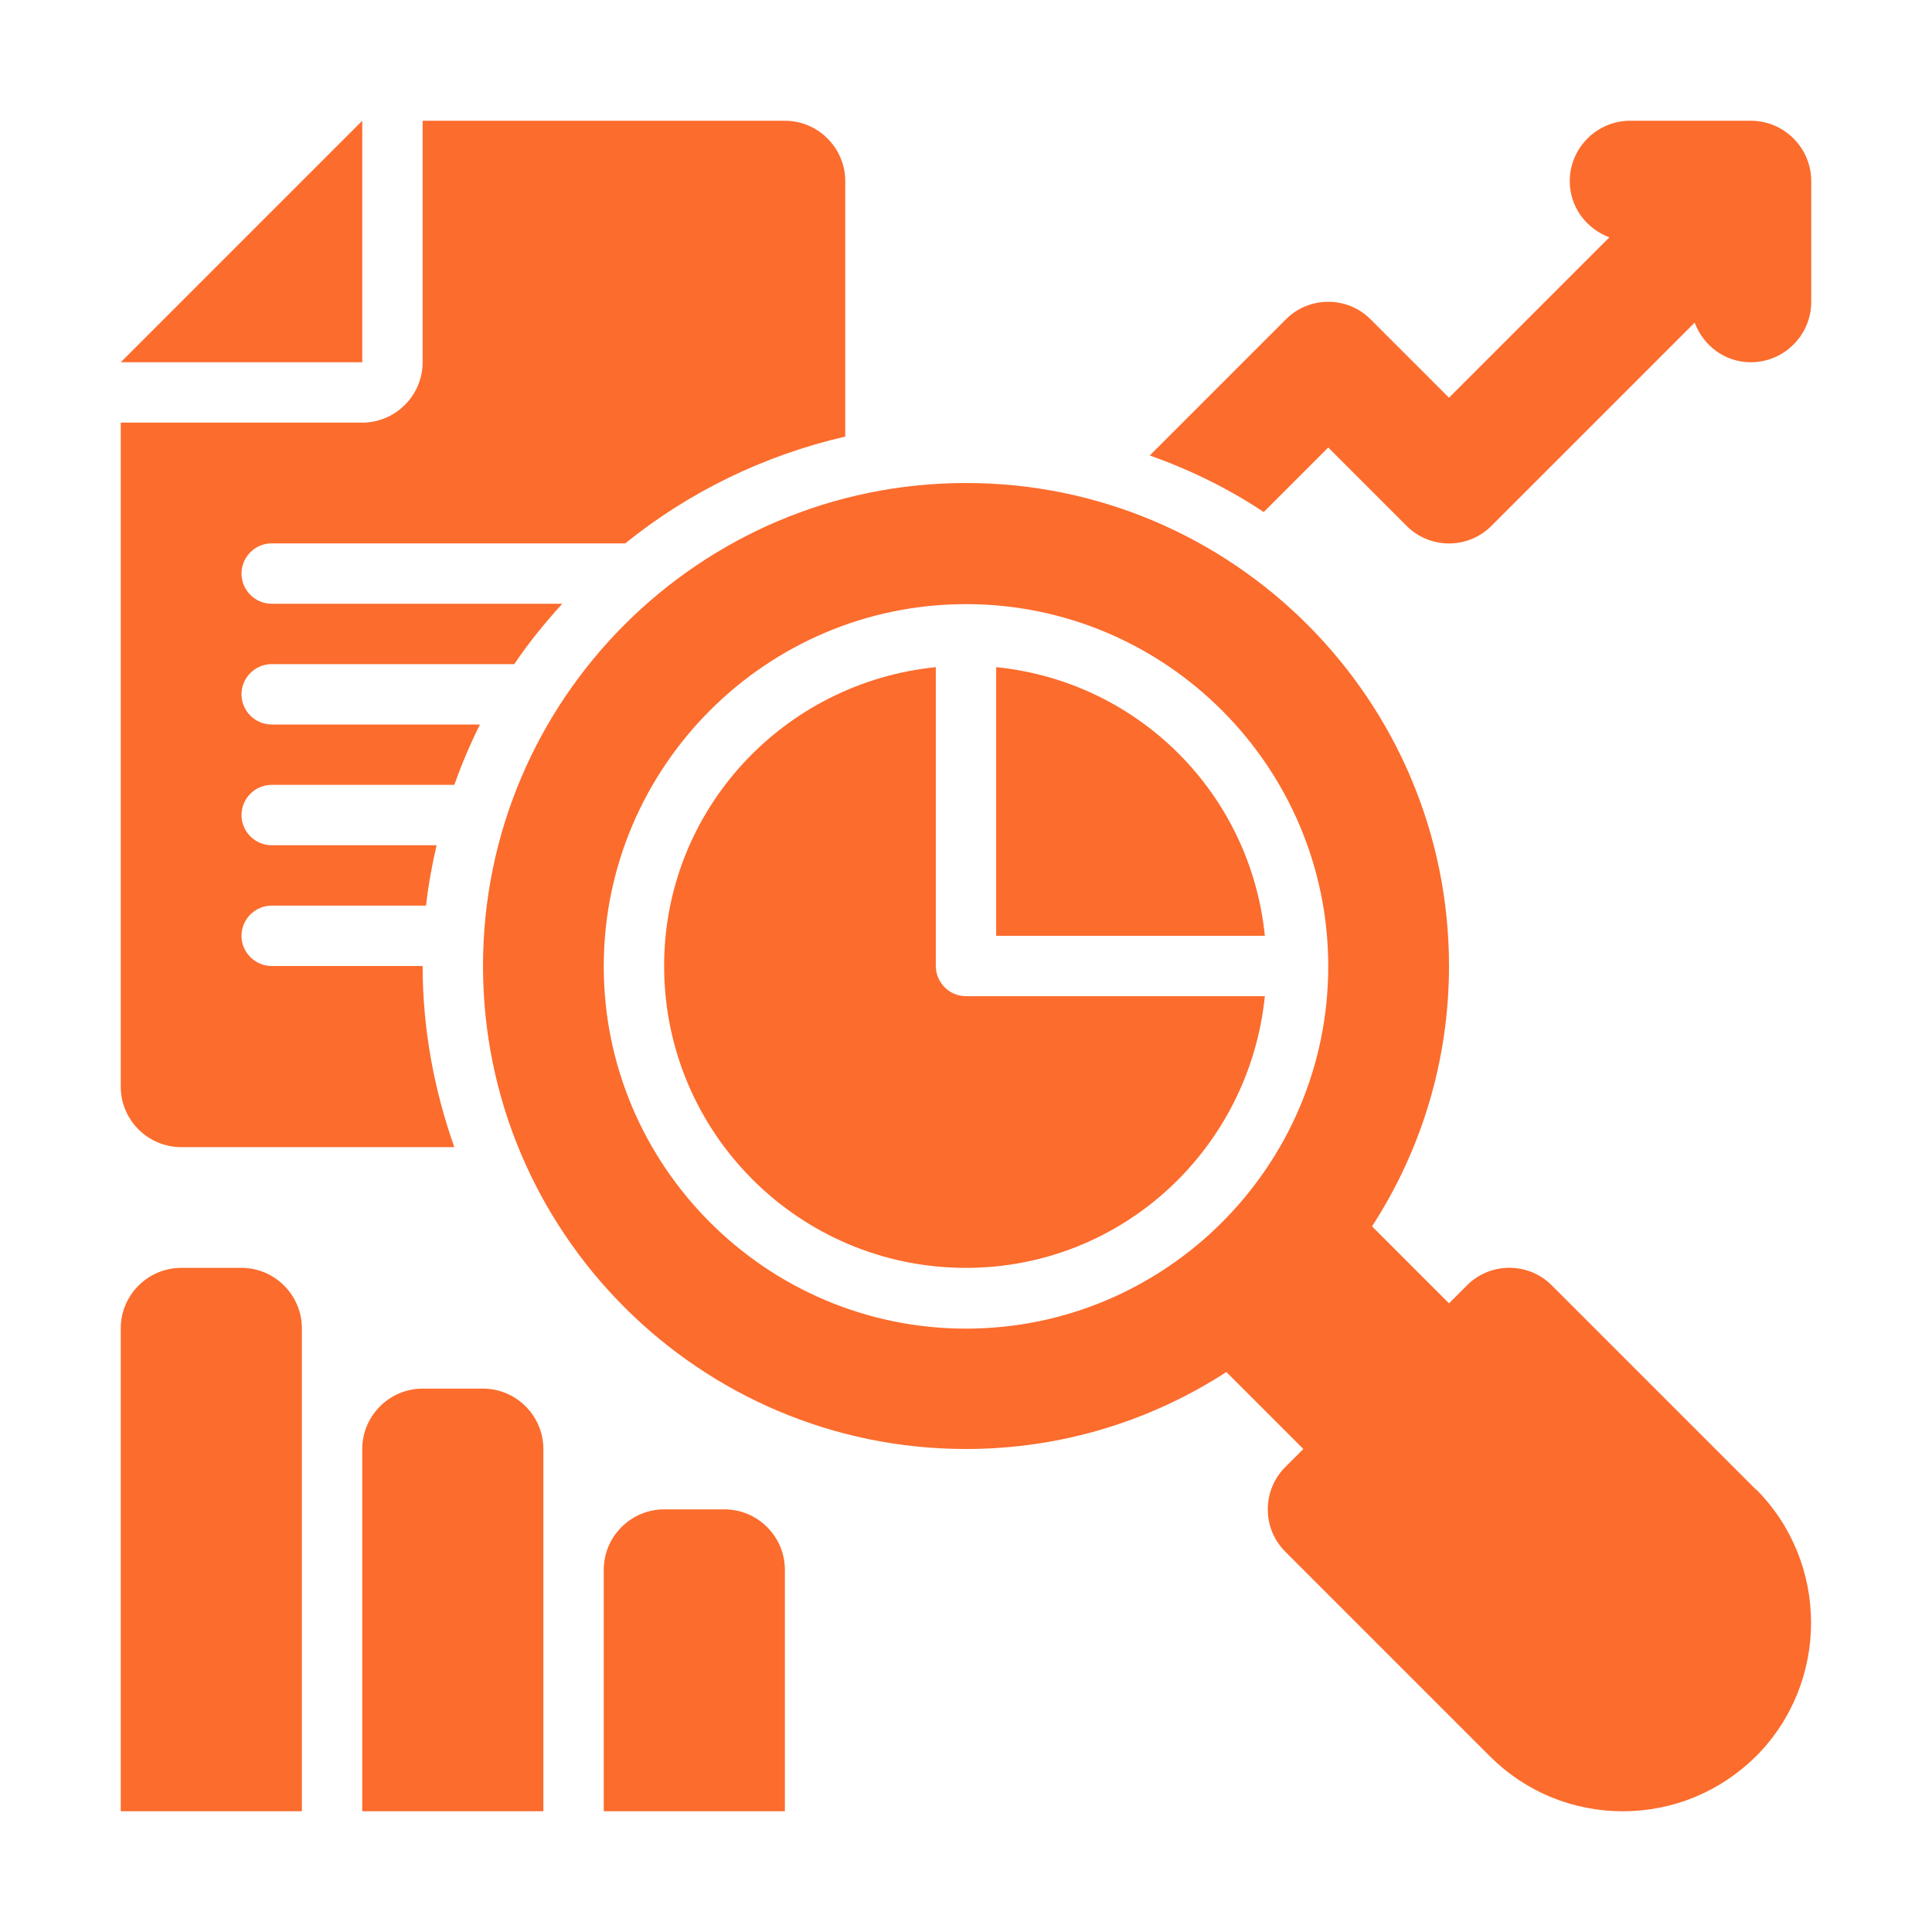
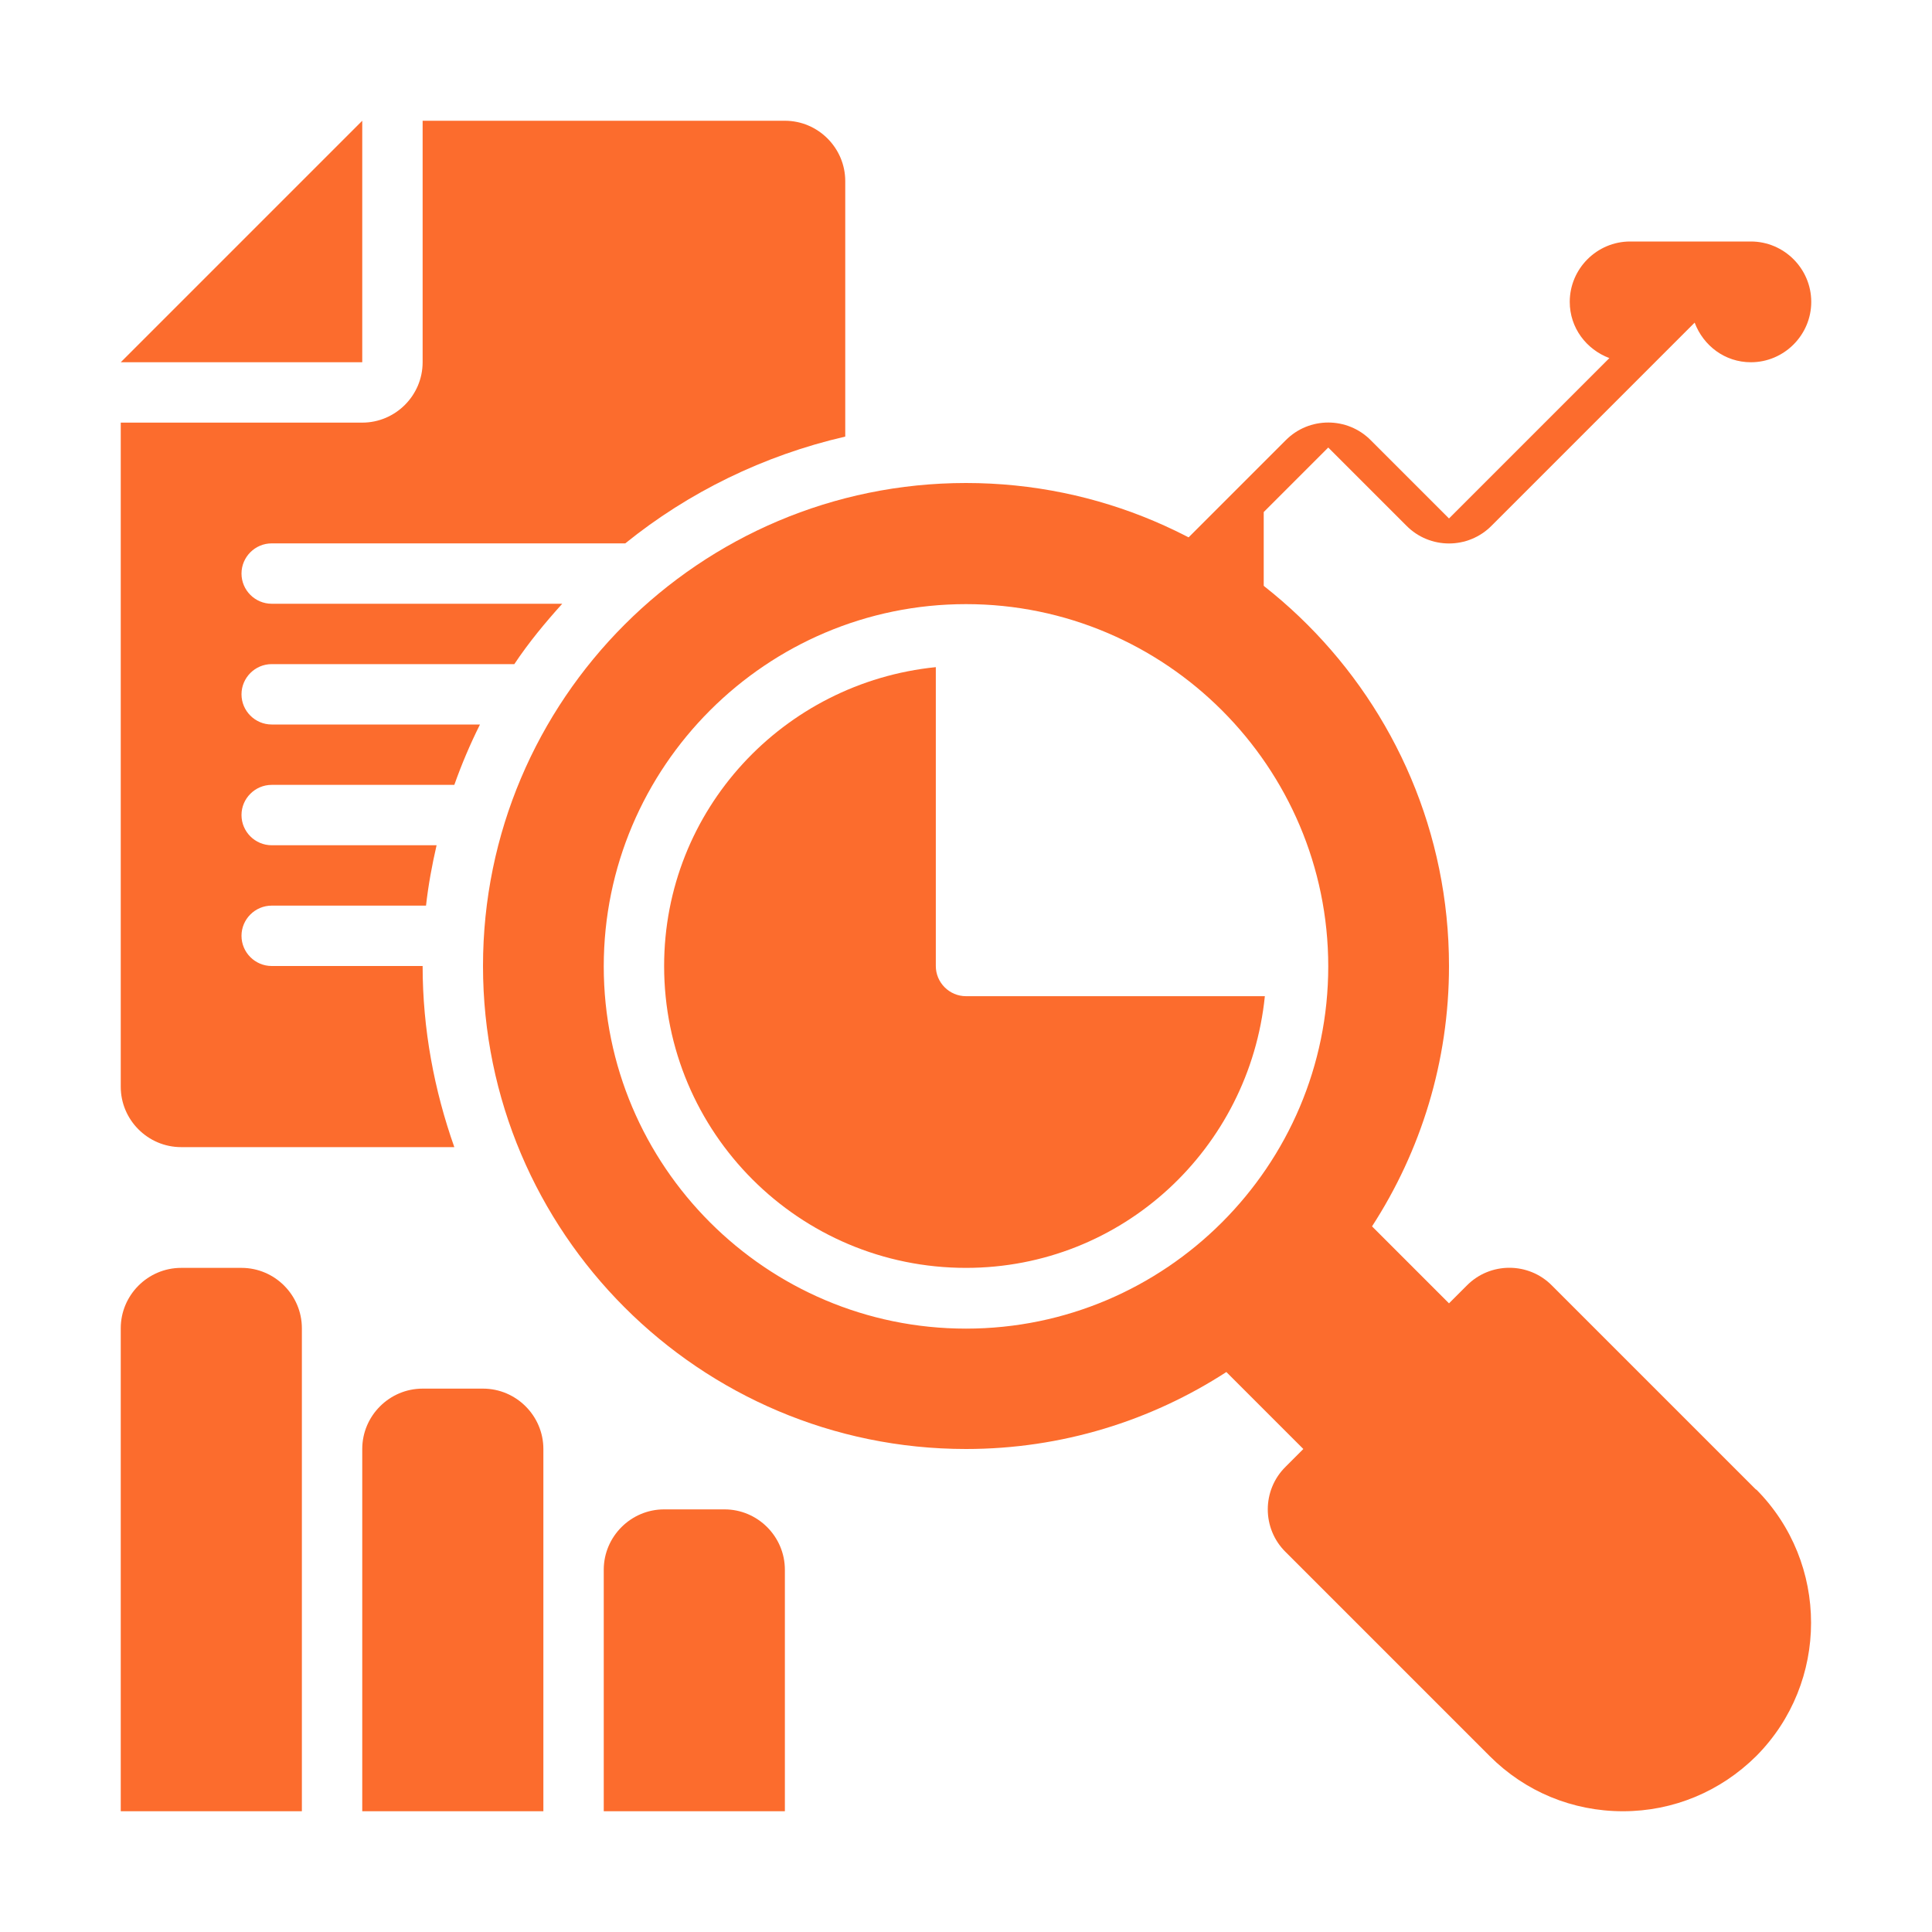
<svg xmlns="http://www.w3.org/2000/svg" viewBox="0 0 512 512" width="50" height="50">
  <style>.a{fill:#fc6c2d}</style>
  <path class="a" d="m96 32v64h-64z" />
  <path class="a" d="m112 256h-40c-4.4 0-8-3.6-8-8 0-4.4 3.6-8 8-8h40.9c0.6-5.4 1.6-10.8 2.8-16h-43.7c-4.4 0-8-3.6-8-8 0-4.4 3.6-8 8-8h48.4q2.9-8.2 6.8-16h-55.2c-4.4 0-8-3.6-8-8 0-4.4 3.6-8 8-8h64.3c3.8-5.7 8.1-10.9 12.7-16h-77c-4.4 0-8-3.6-8-8 0-4.4 3.6-8 8-8h93.7c16.7-13.5 36.6-23.3 58.3-28.3v-67.7c0-8.8-7.2-16-16-16h-96v64c0 8.8-7.2 16-16 16h-64v176c0 8.8 7.2 16 16 16h72.4c-5.3-15-8.4-31.2-8.4-48z" />
  <path class="a" d="m465.4 394.8l-54.1-54.1c-6.2-6.3-16.4-6.3-22.6 0l-4.7 4.7-20.4-20.4c12.9-19.9 20.4-43.6 20.4-69 0-70.6-57.4-128-128-128-70.6 0-128 57.4-128 128 0 70.6 57.4 128 128 128 25.4 0 49.1-7.5 69-20.4l20.4 20.4-4.7 4.7c-6.3 6.2-6.3 16.4 0 22.6l54.1 54.1c9.4 9.4 21.9 14.6 35.3 14.6 13.3 0 25.8-5.2 35.3-14.6 19.4-19.5 19.4-51.2 0-70.7zm-305.4-138.7c0-52.9 43.1-96 96-96 52.9 0 96 43.1 96 96 0 52.9-43.1 96-96 96-52.9 0-96-43.1-96-96z" />
  <path class="a" d="m256 264c-4.4 0-8-3.6-8-8v-79.2c-40.4 4.1-72 37.8-72 79.2 0 44.2 35.8 80 80 80 41.4 0 75.1-31.6 79.2-72z" />
-   <path class="a" d="m264 248h71.2c-3.8-37.7-33.5-67.4-71.2-71.2z" />
-   <path class="a" d="m334.9 135.7l17.1-17.1 20.7 20.7c6.2 6.3 16.4 6.3 22.6 0l53.8-53.8c2.3 6.1 8 10.5 14.9 10.5 8.8 0 16-7.2 16-16v-32c0-8.8-7.2-16-16-16h-32c-8.8 0-16 7.2-16 16 0 6.9 4.4 12.6 10.5 14.9l-42.5 42.5-20.7-20.7c-6.2-6.3-16.4-6.3-22.6 0l-36 36c10.7 3.8 20.9 8.8 30.2 15z" />
+   <path class="a" d="m334.9 135.7l17.1-17.1 20.7 20.7c6.2 6.3 16.4 6.3 22.6 0l53.8-53.8c2.3 6.1 8 10.5 14.9 10.5 8.8 0 16-7.2 16-16c0-8.8-7.2-16-16-16h-32c-8.8 0-16 7.2-16 16 0 6.9 4.4 12.6 10.5 14.9l-42.5 42.5-20.7-20.7c-6.2-6.3-16.4-6.3-22.6 0l-36 36c10.7 3.8 20.9 8.8 30.2 15z" />
  <path class="a" d="m80 480h-48v-128c0-8.8 7.2-16 16-16h16c8.8 0 16 7.2 16 16z" />
  <path class="a" d="m144 480h-48v-96c0-8.8 7.2-16 16-16h16c8.8 0 16 7.2 16 16z" />
  <path class="a" d="m208 480h-48v-64c0-8.8 7.2-16 16-16h16c8.8 0 16 7.2 16 16z" />
</svg>